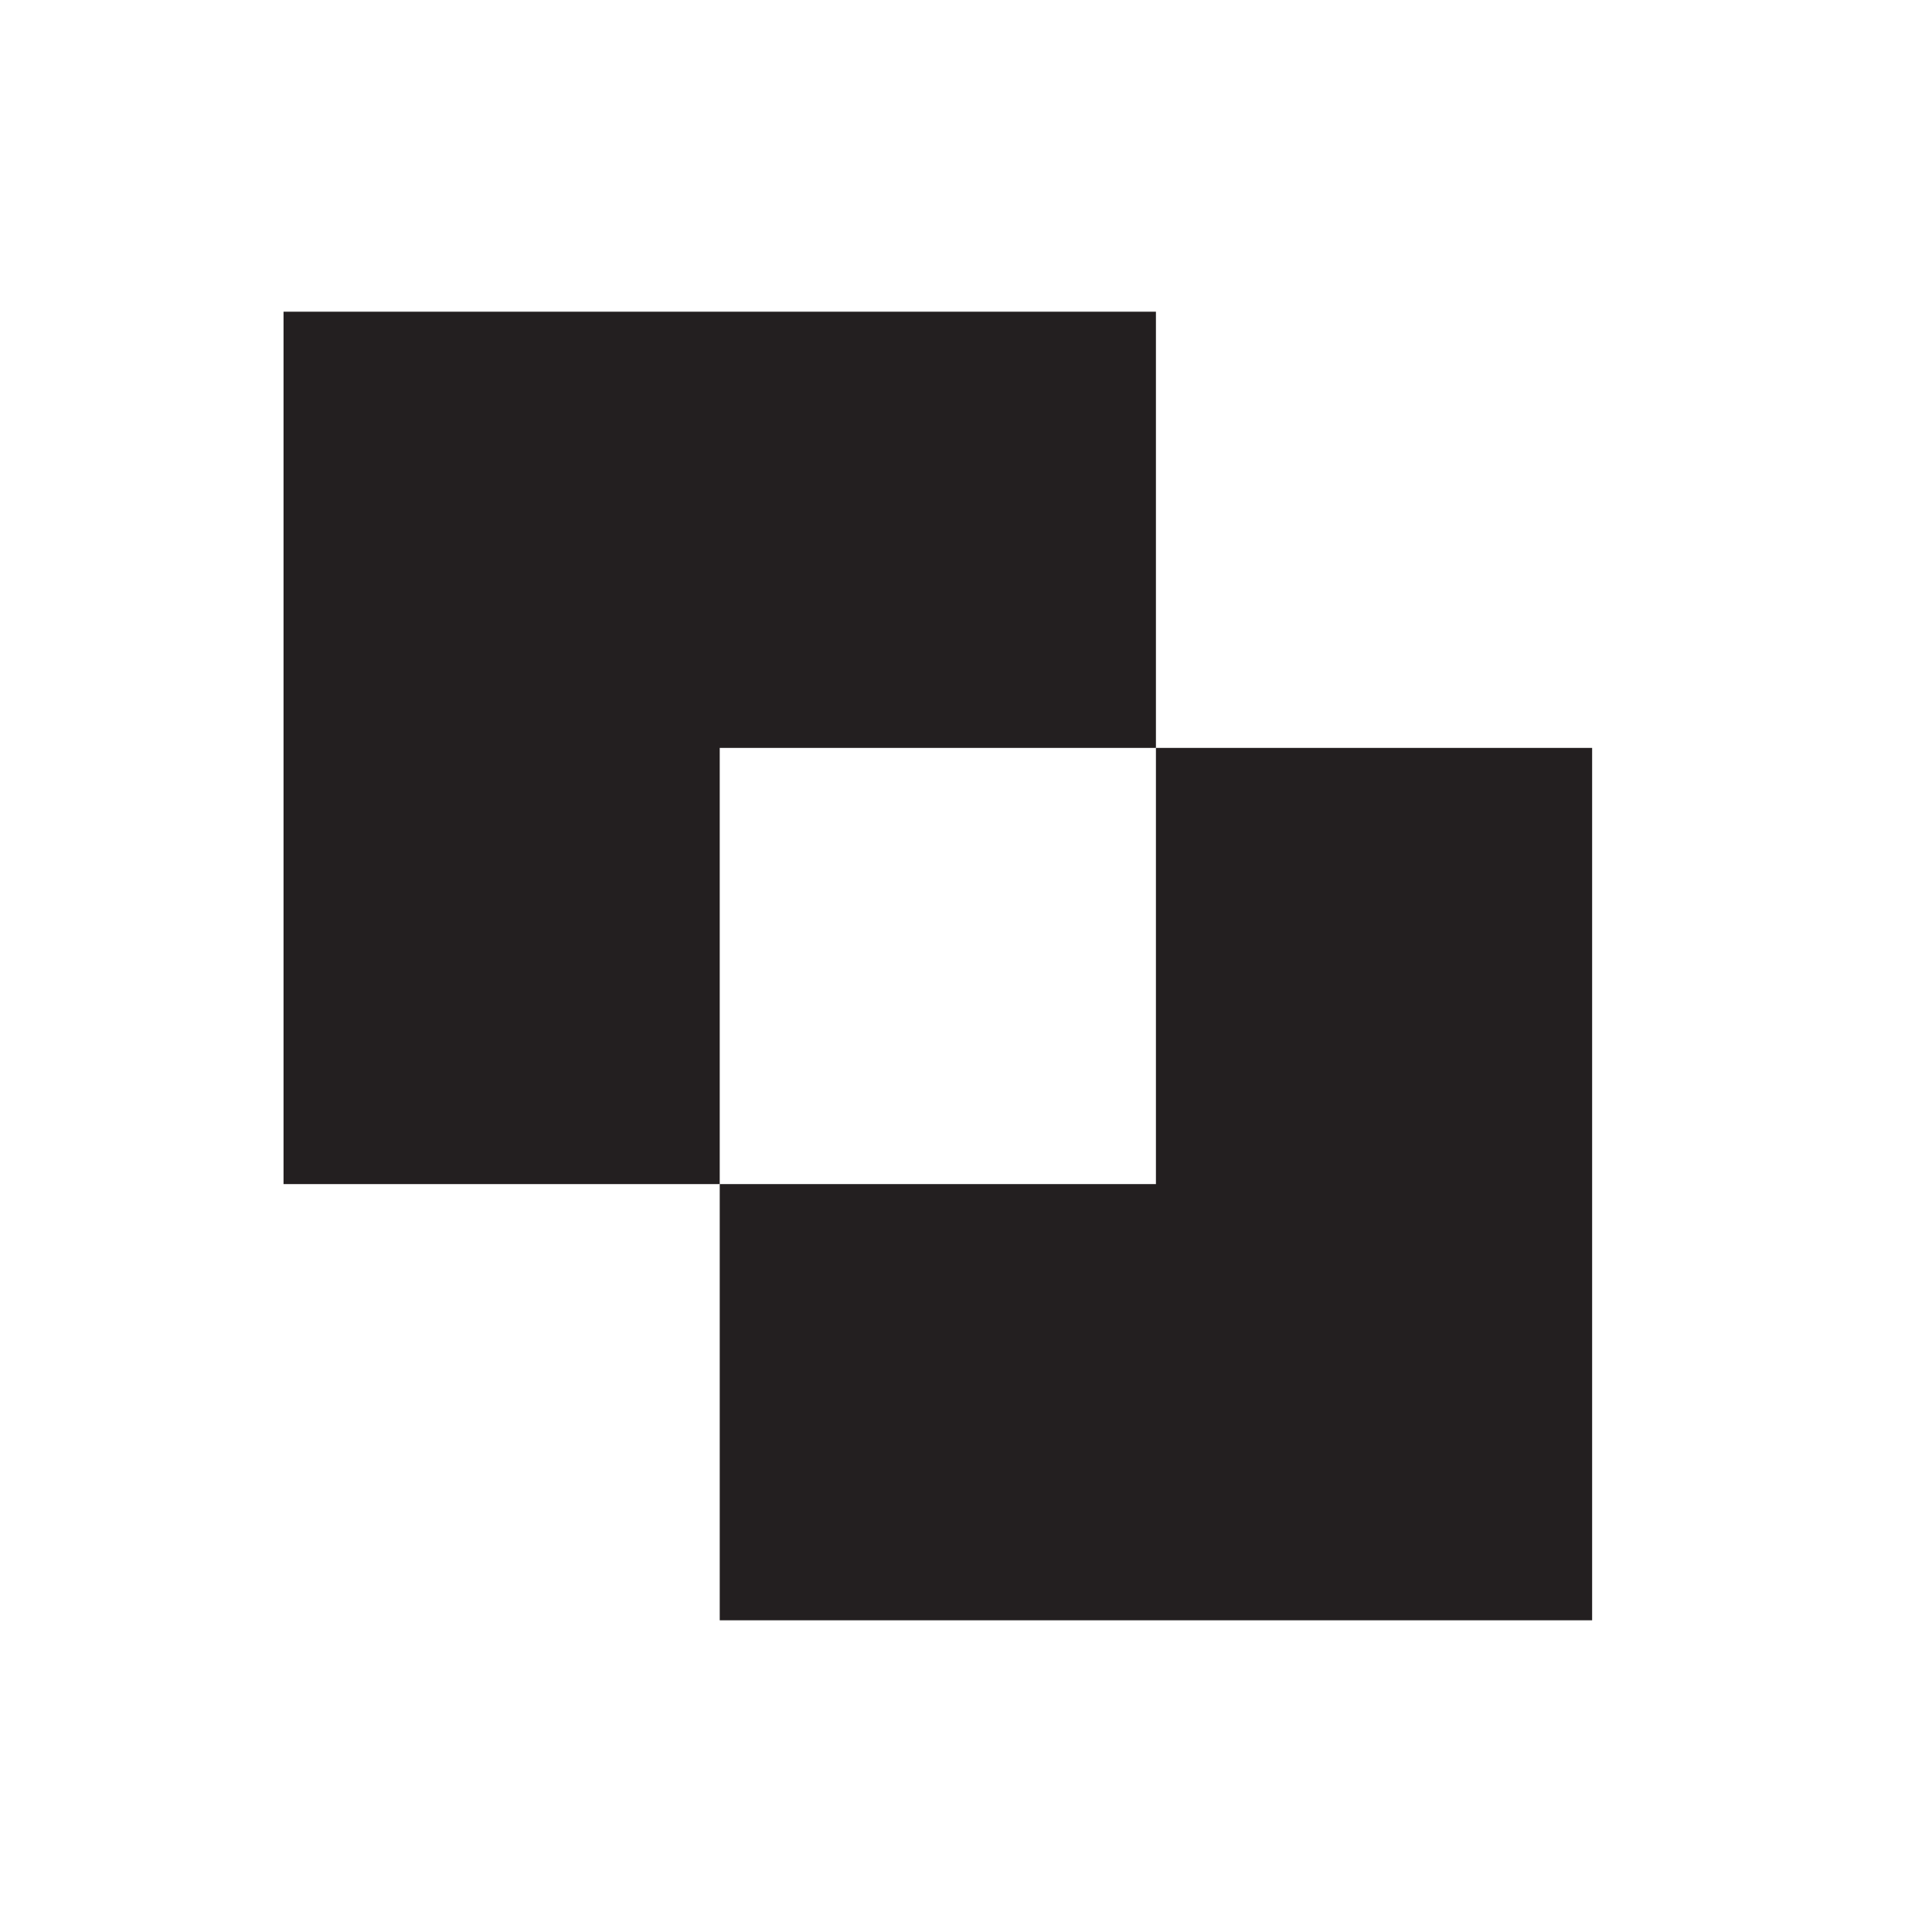
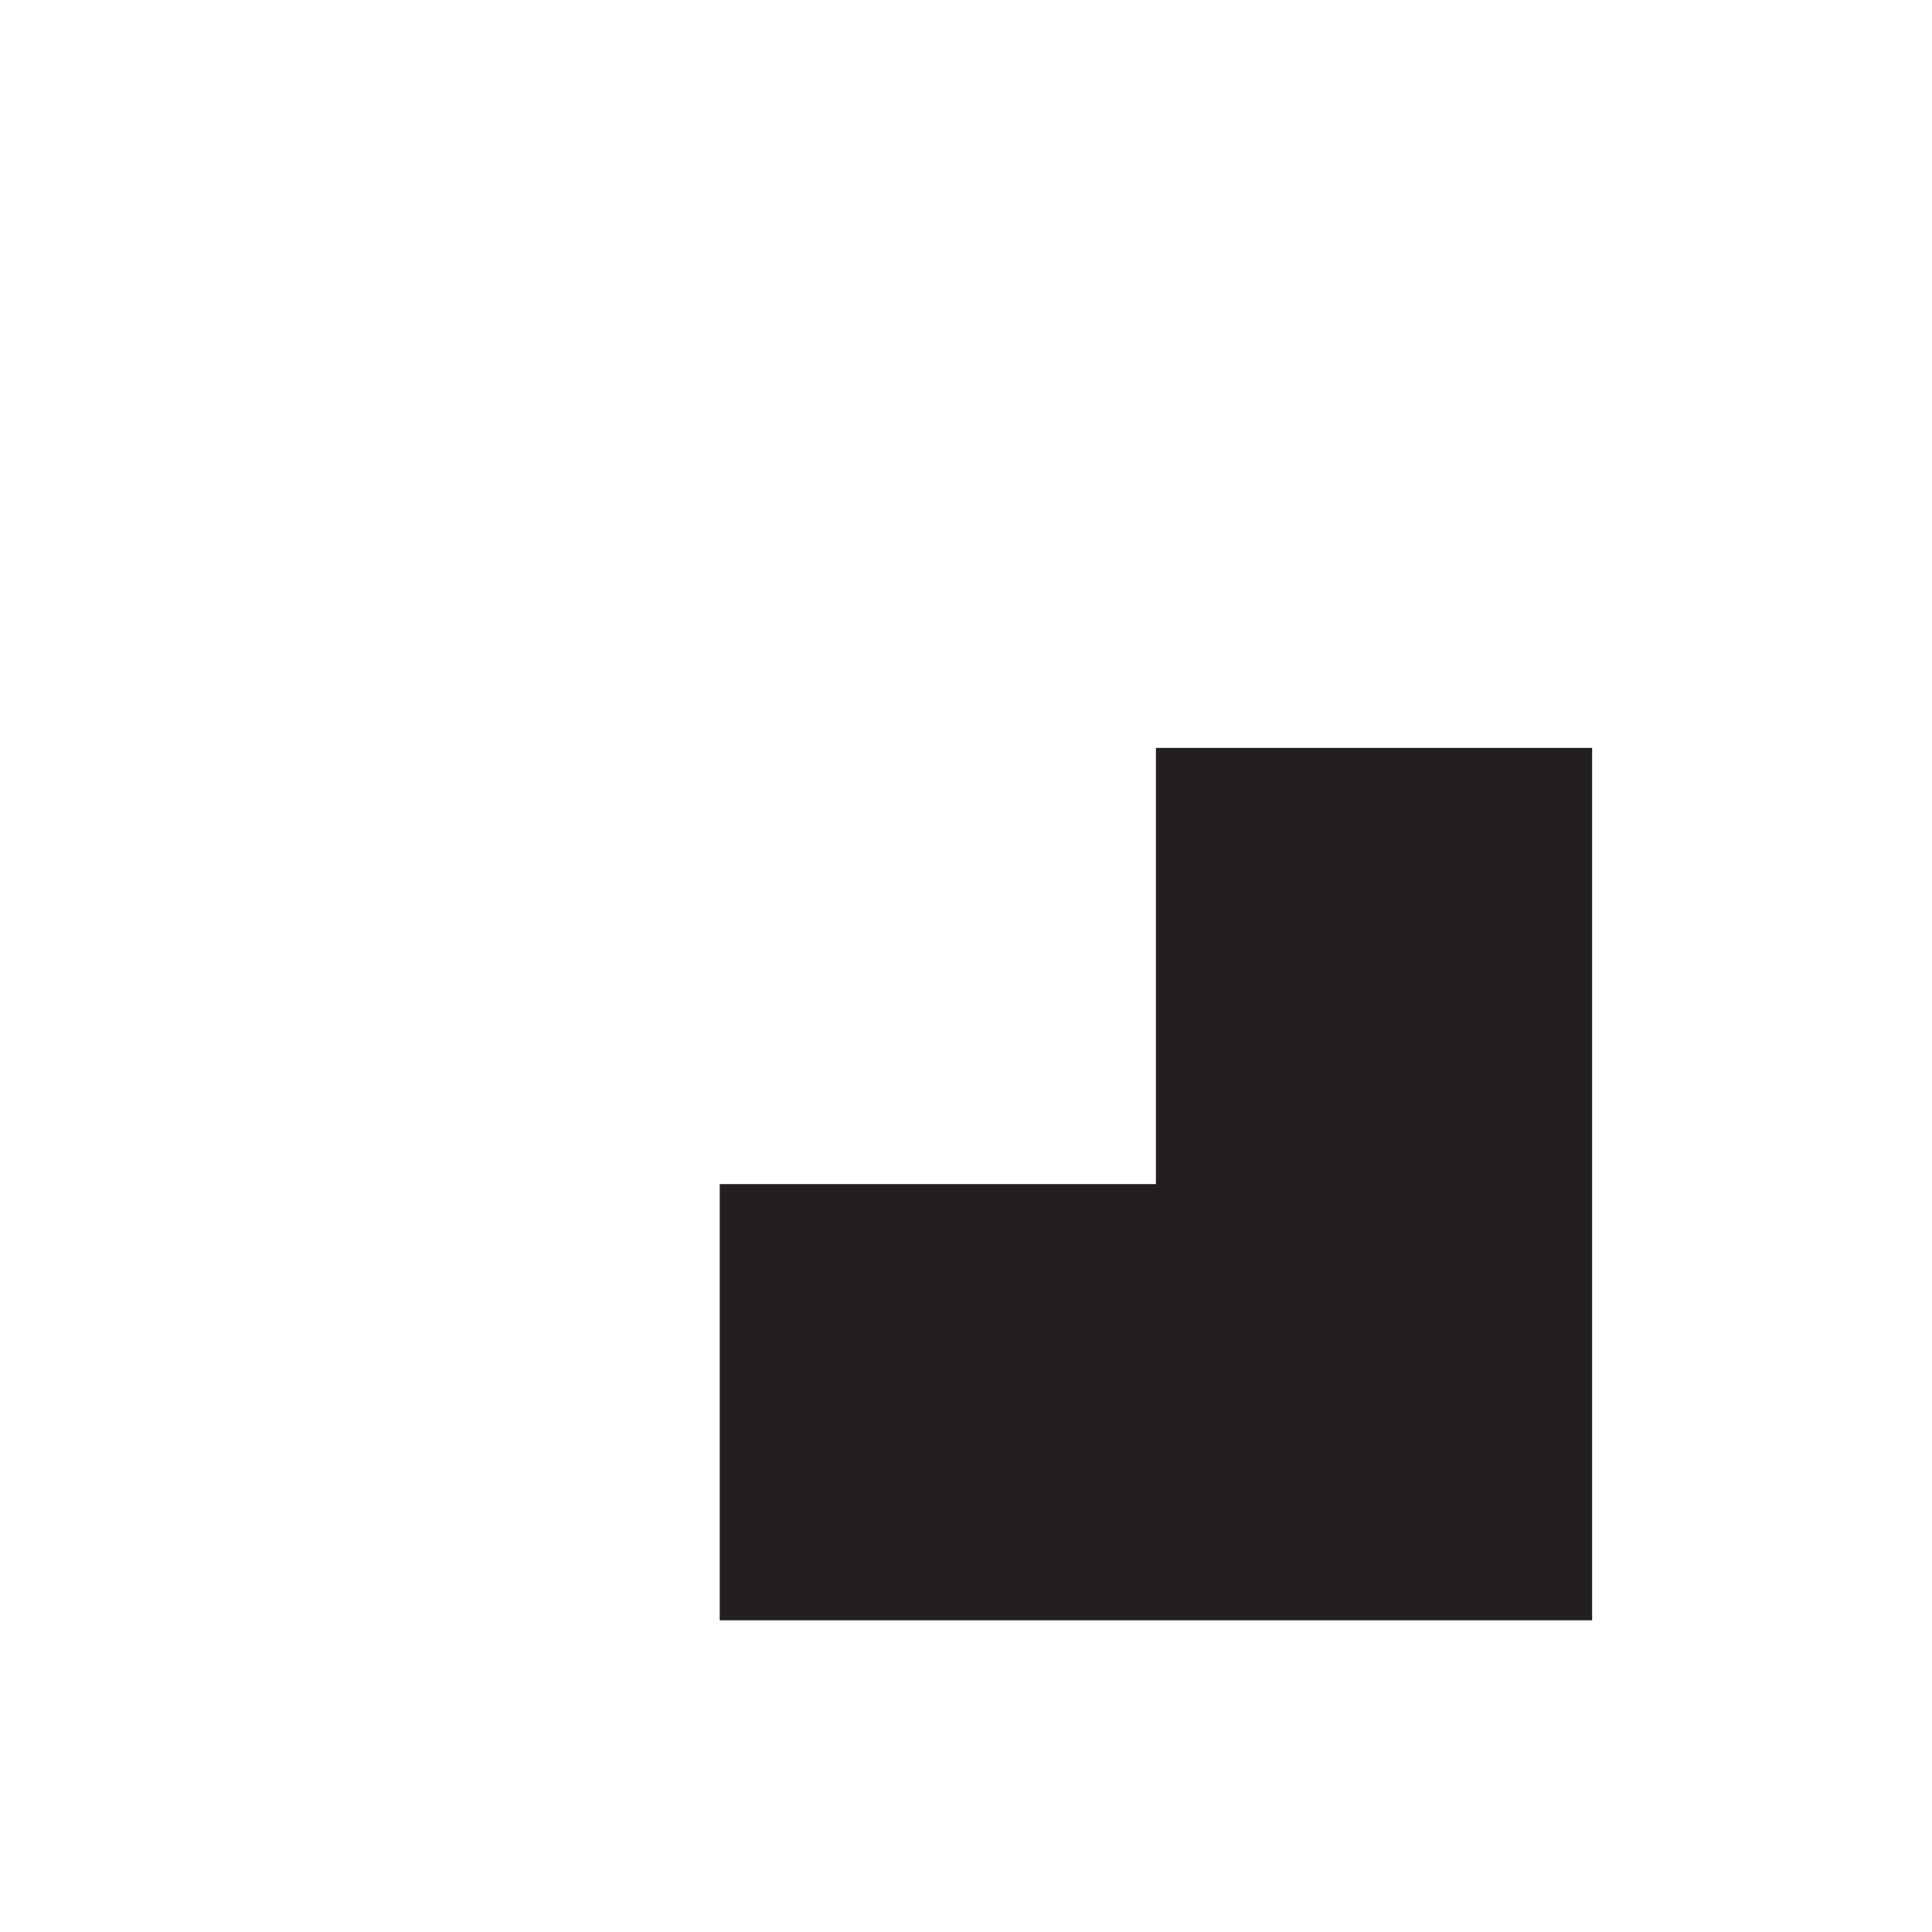
<svg xmlns="http://www.w3.org/2000/svg" version="1.1" id="_x2014_ÎÓÈ_x5F_1" x="0px" y="0px" viewBox="0 0 850.4 850.4" enable-background="new 0 0 850.4 850.4" xml:space="preserve">
  <g>
-     <polygon fill="#231F20" points="508.8,329.2 508.8,137.2 124.8,137.2 124.8,521.2 316.8,521.2 316.8,329.2  " />
    <polygon fill="#231F20" points="508.8,329.2 508.8,521.2 316.8,521.2 316.8,713.2 700.8,713.2 700.8,329.2  " />
  </g>
</svg>